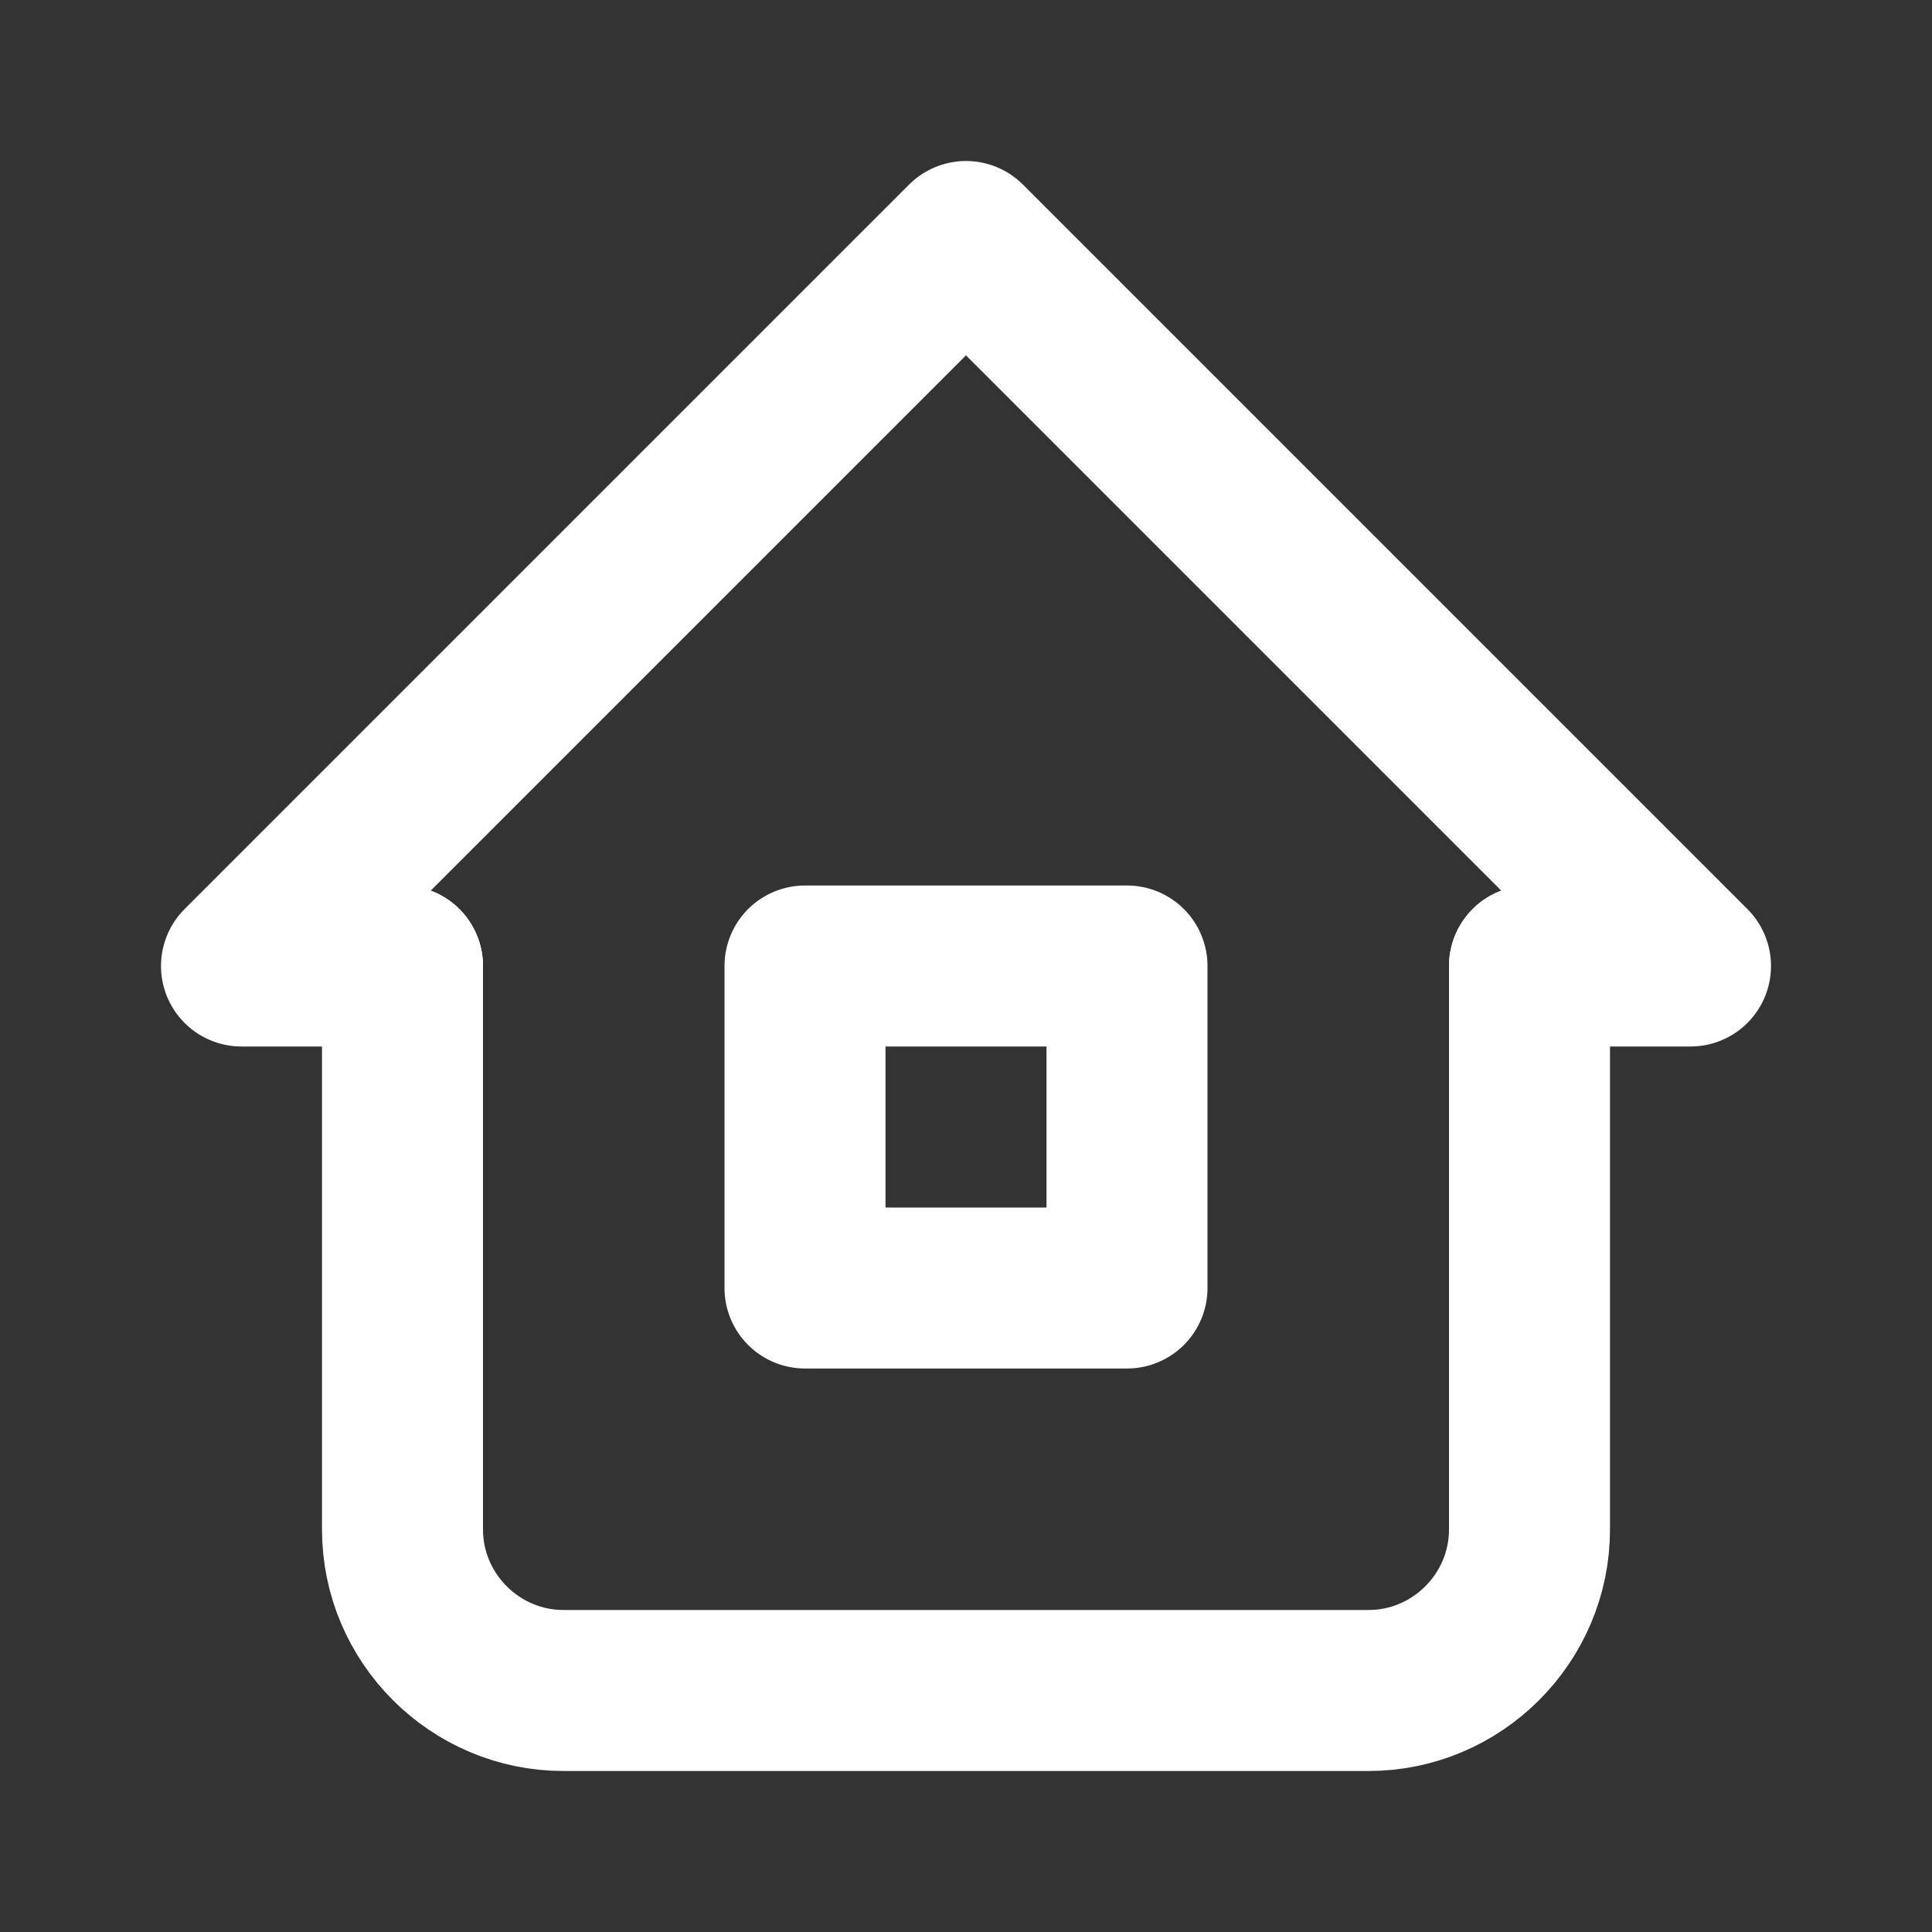
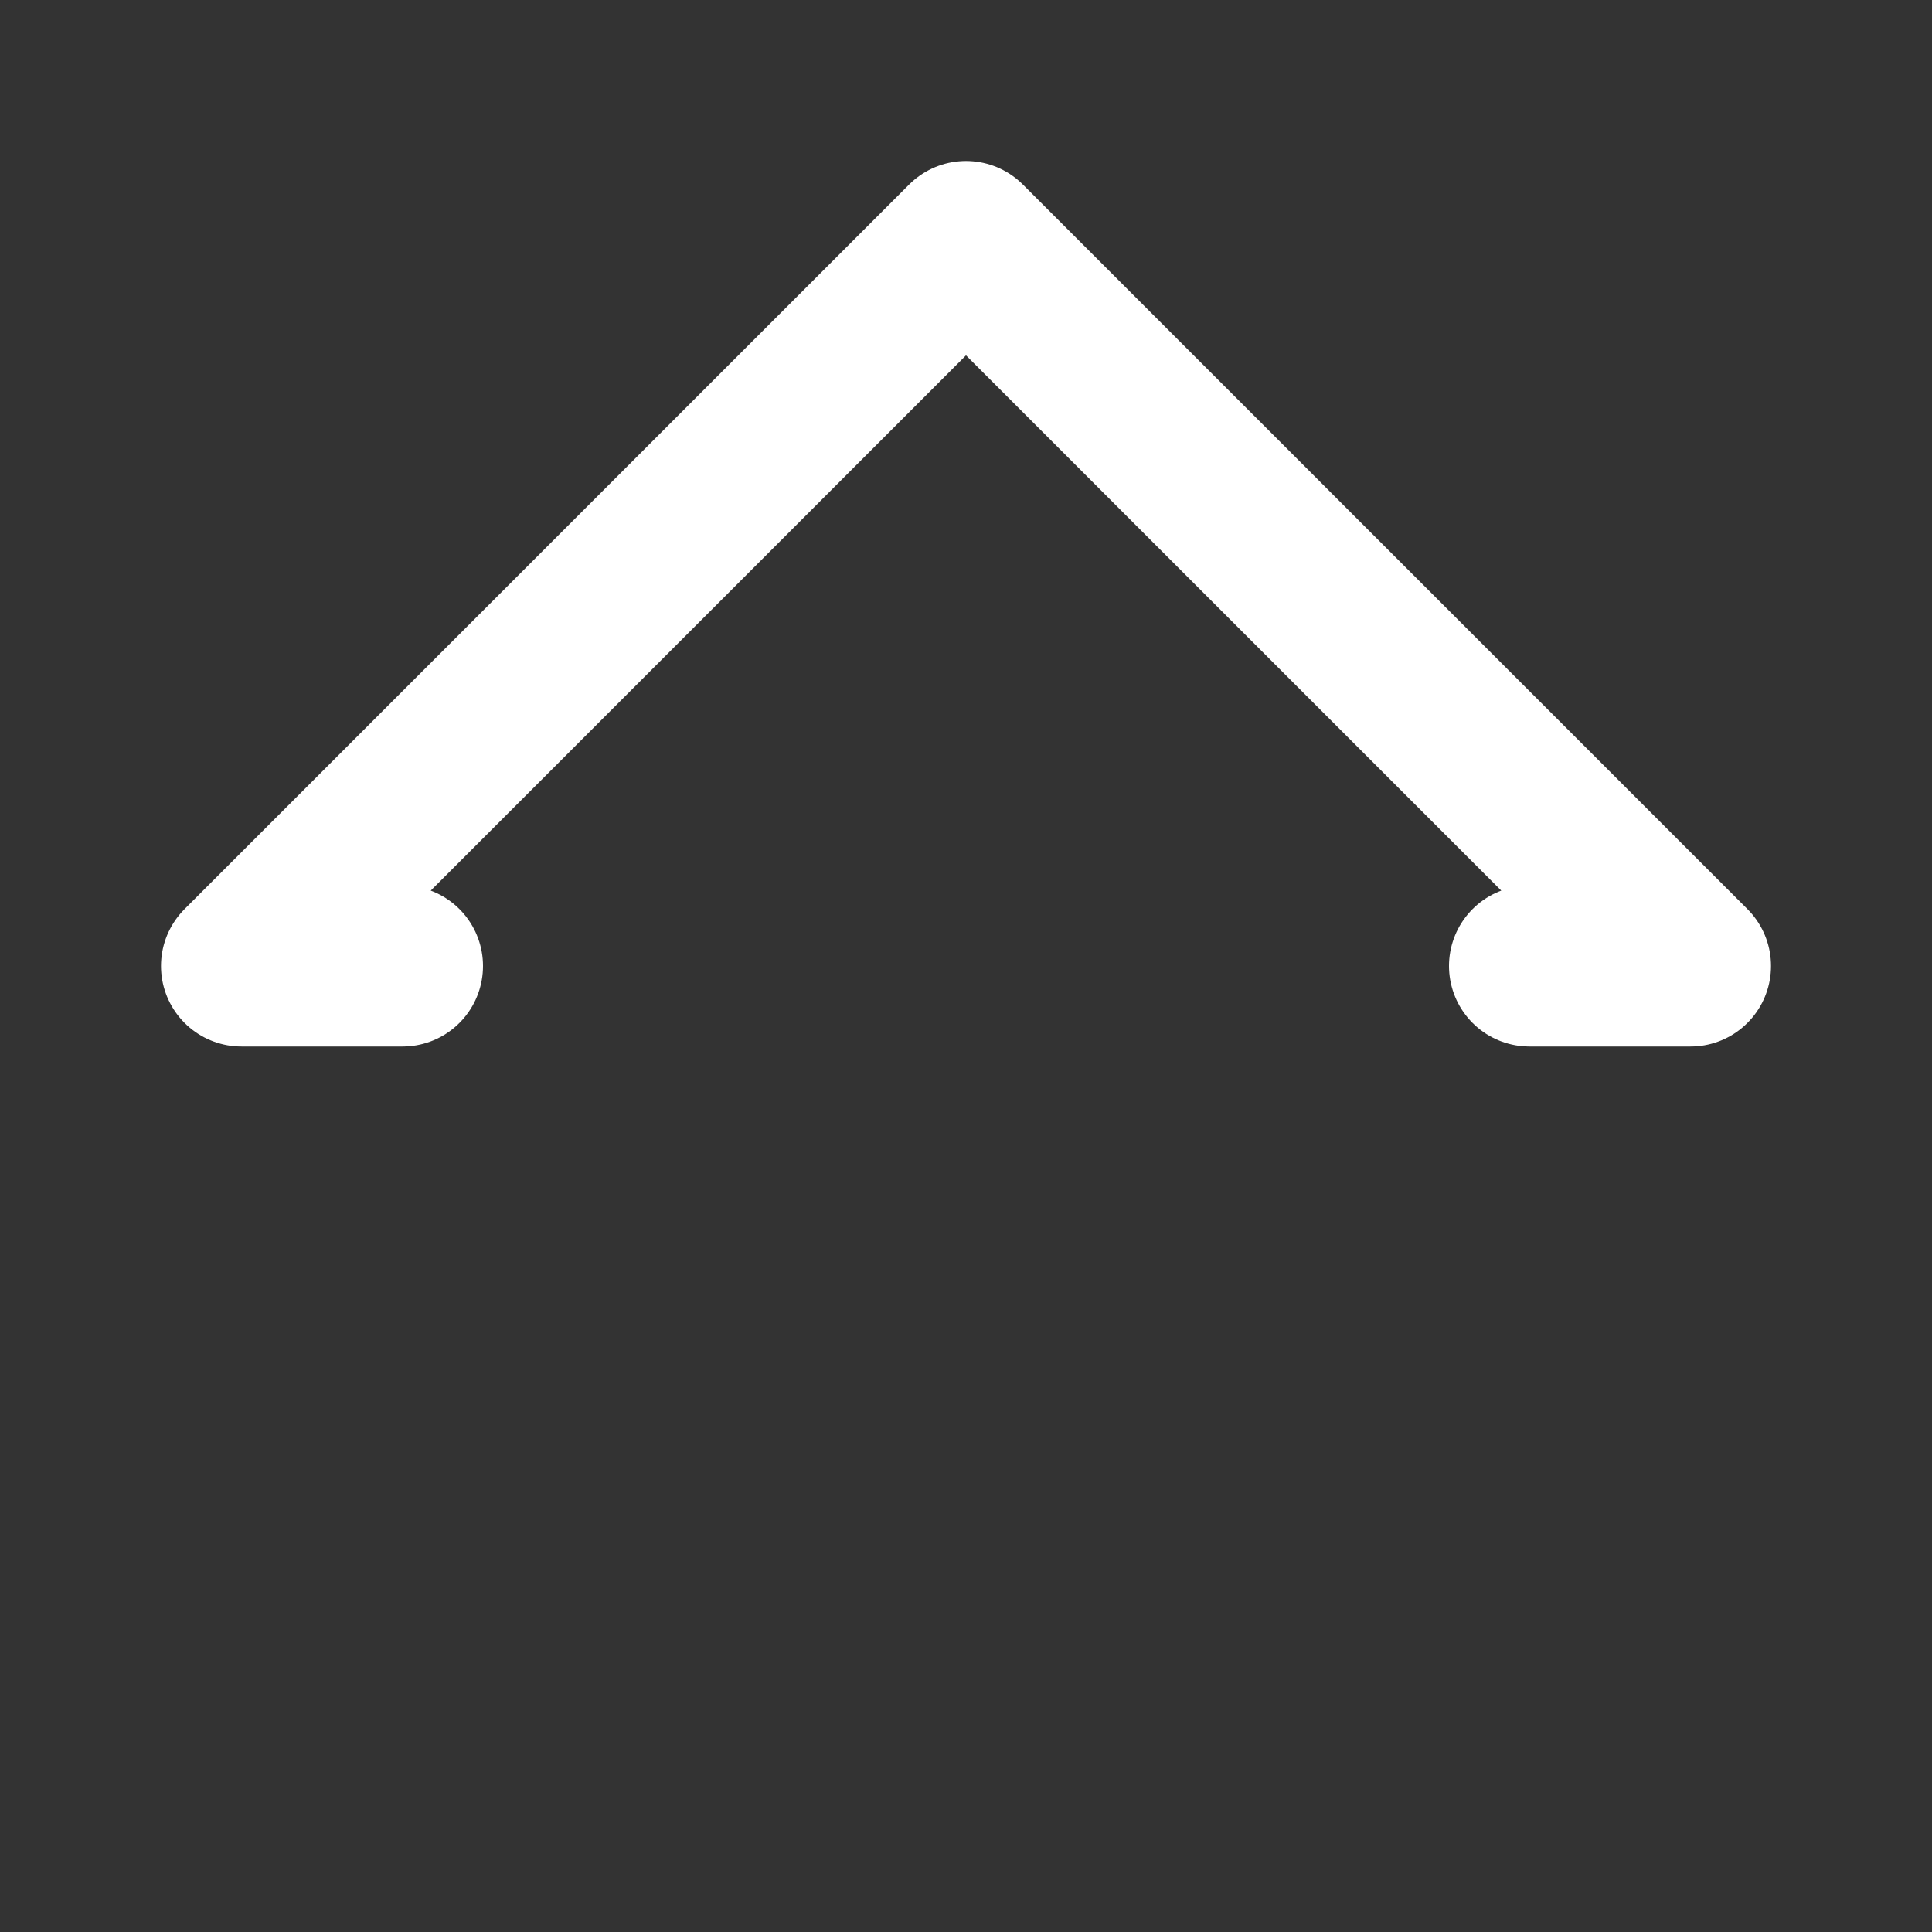
<svg xmlns="http://www.w3.org/2000/svg" version="1.1" id="Componente_91_1" x="0px" y="0px" viewBox="0 0 24 24" style="enable-background:new 0 0 24 24;" xml:space="preserve">
  <rect x="0" y="0" width="24" height="24" fill="#333333" stroke="none" />
  <style type="text/css">
	.st0{fill:none;}
	.st1{fill:none;stroke:#FFFFFF;stroke-width:2;stroke-linecap:round;stroke-linejoin:round;}
</style>
  <g id="home-2">
-     <path id="Tracciato_843" class="st0" d="M0,0h24v24H0V0z" />
    <path id="Tracciato_844" class="st1" d="M5,12H3l9-9l9,9h-2" />
-     <path id="Tracciato_845" class="st1" d="M5,12v7c0,1.1,0.9,2,2,2h10c1.1,0,2-0.9,2-2v-7" />
-     <rect id="Rettangolo_1134" x="10" y="12" class="st1" width="4" height="4" />
  </g>
</svg>